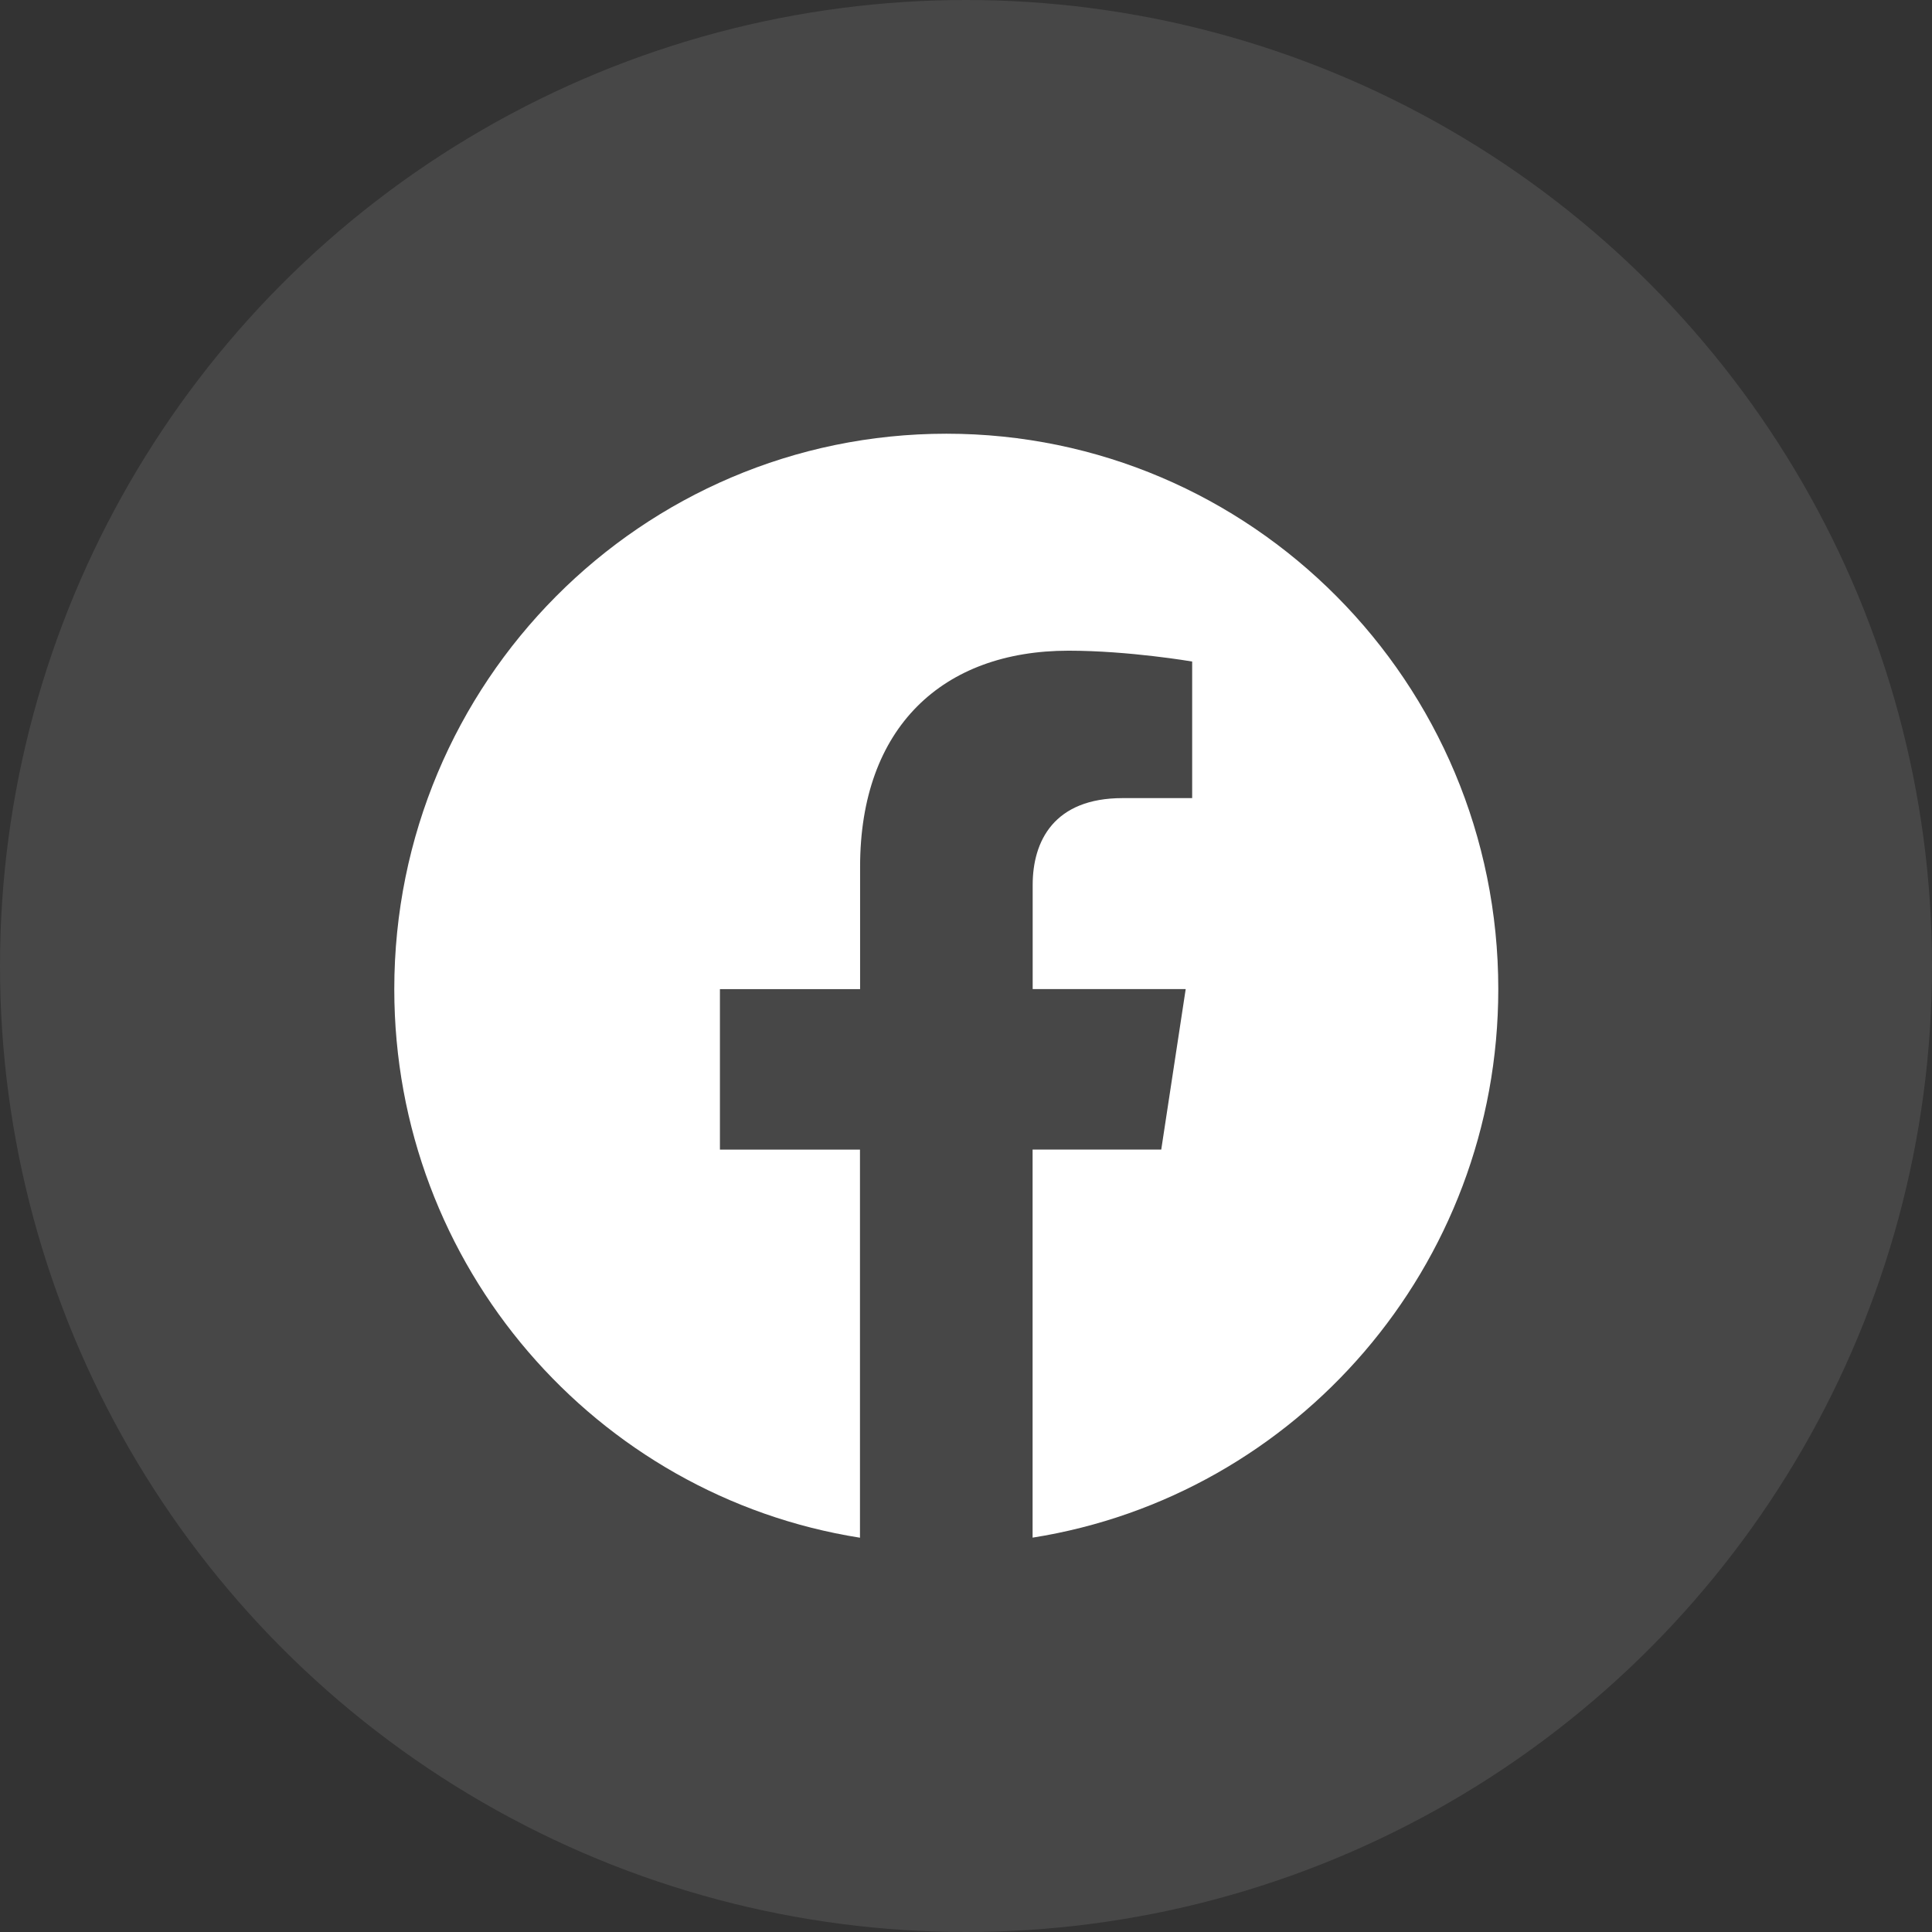
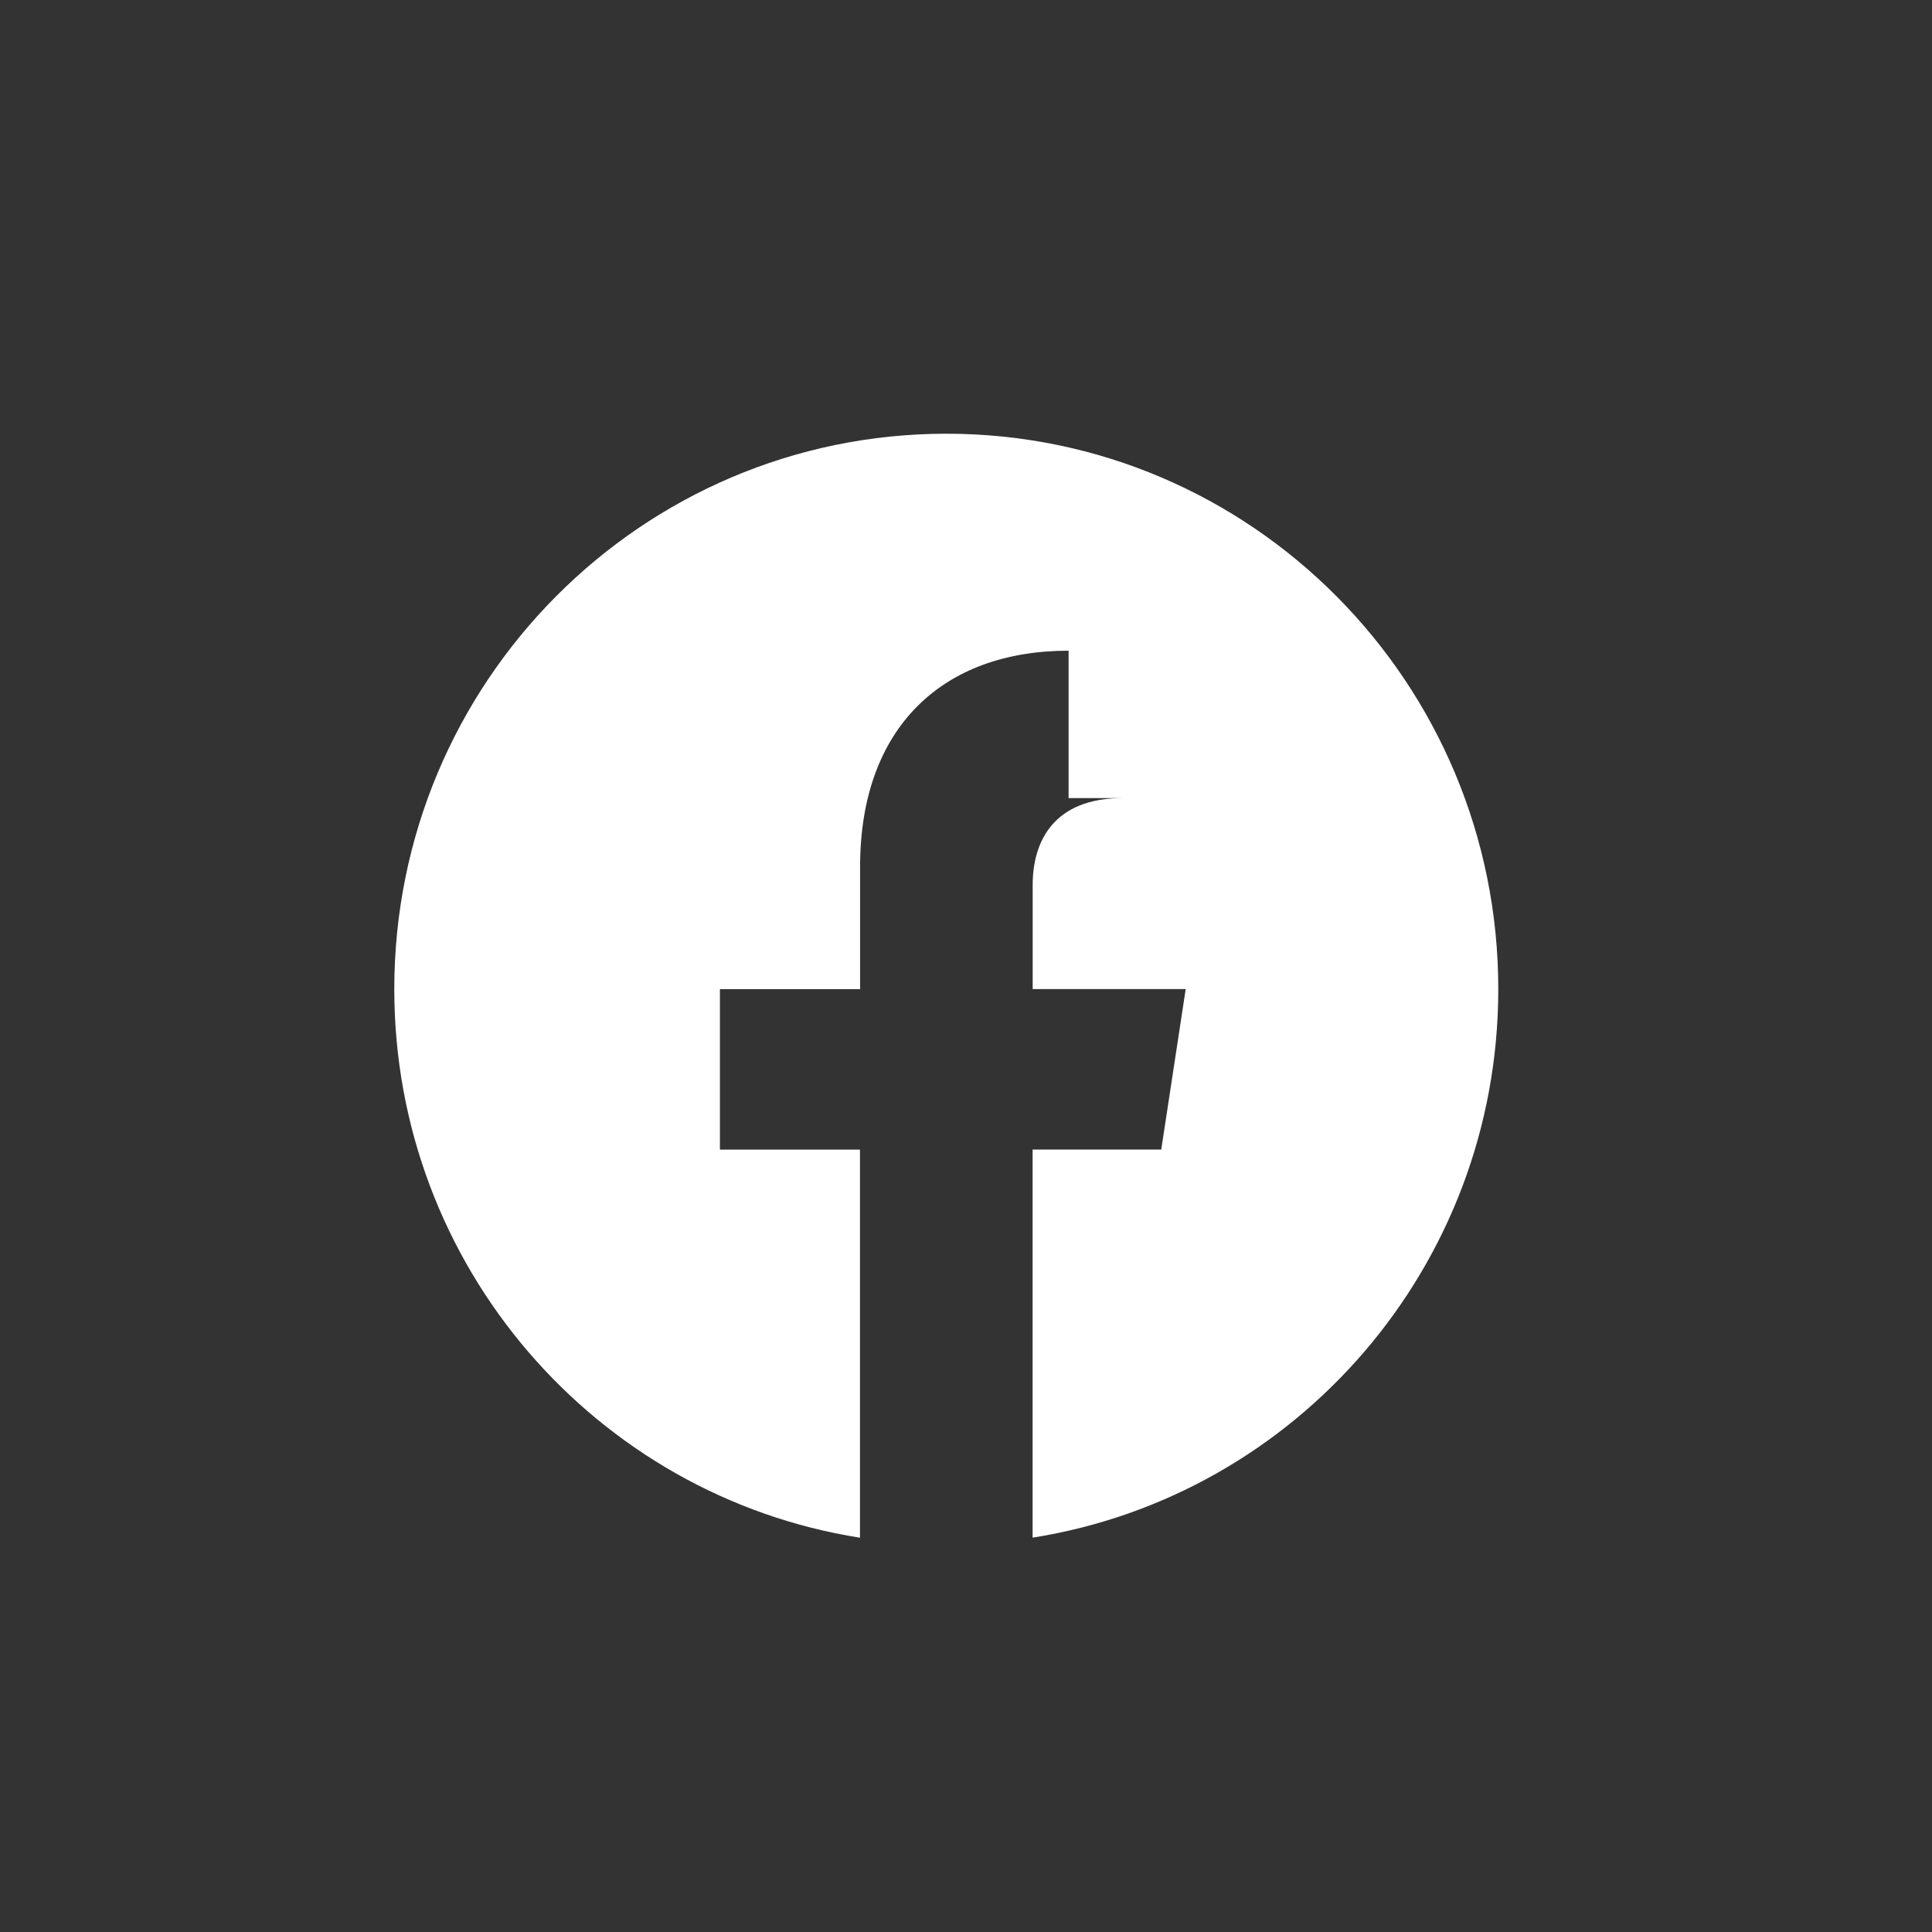
<svg xmlns="http://www.w3.org/2000/svg" width="49" height="49" viewBox="0 0 49 49" fill="none">
  <rect x="0" y="0" width="49" height="49" fill="#333333" stroke="none" />
-   <circle cx="24.5" cy="24.5" r="24.5" fill="white" fill-opacity="0.1" />
-   <path d="M38 25.086C38 17.306 31.732 11 24.002 11C16.268 11.002 10 17.306 10 25.087C10 32.116 15.12 37.943 21.811 39V29.157H18.259V25.087H21.814V21.982C21.814 18.452 23.905 16.503 27.102 16.503C28.635 16.503 30.236 16.778 30.236 16.778V20.242H28.471C26.733 20.242 26.191 21.329 26.191 22.444V25.086H30.072L29.452 29.156H26.189V38.998C32.88 37.941 38 32.115 38 25.086Z" fill="white" />
+   <path d="M38 25.086C38 17.306 31.732 11 24.002 11C16.268 11.002 10 17.306 10 25.087C10 32.116 15.12 37.943 21.811 39V29.157H18.259V25.087H21.814V21.982C21.814 18.452 23.905 16.503 27.102 16.503V20.242H28.471C26.733 20.242 26.191 21.329 26.191 22.444V25.086H30.072L29.452 29.156H26.189V38.998C32.88 37.941 38 32.115 38 25.086Z" fill="white" />
</svg>